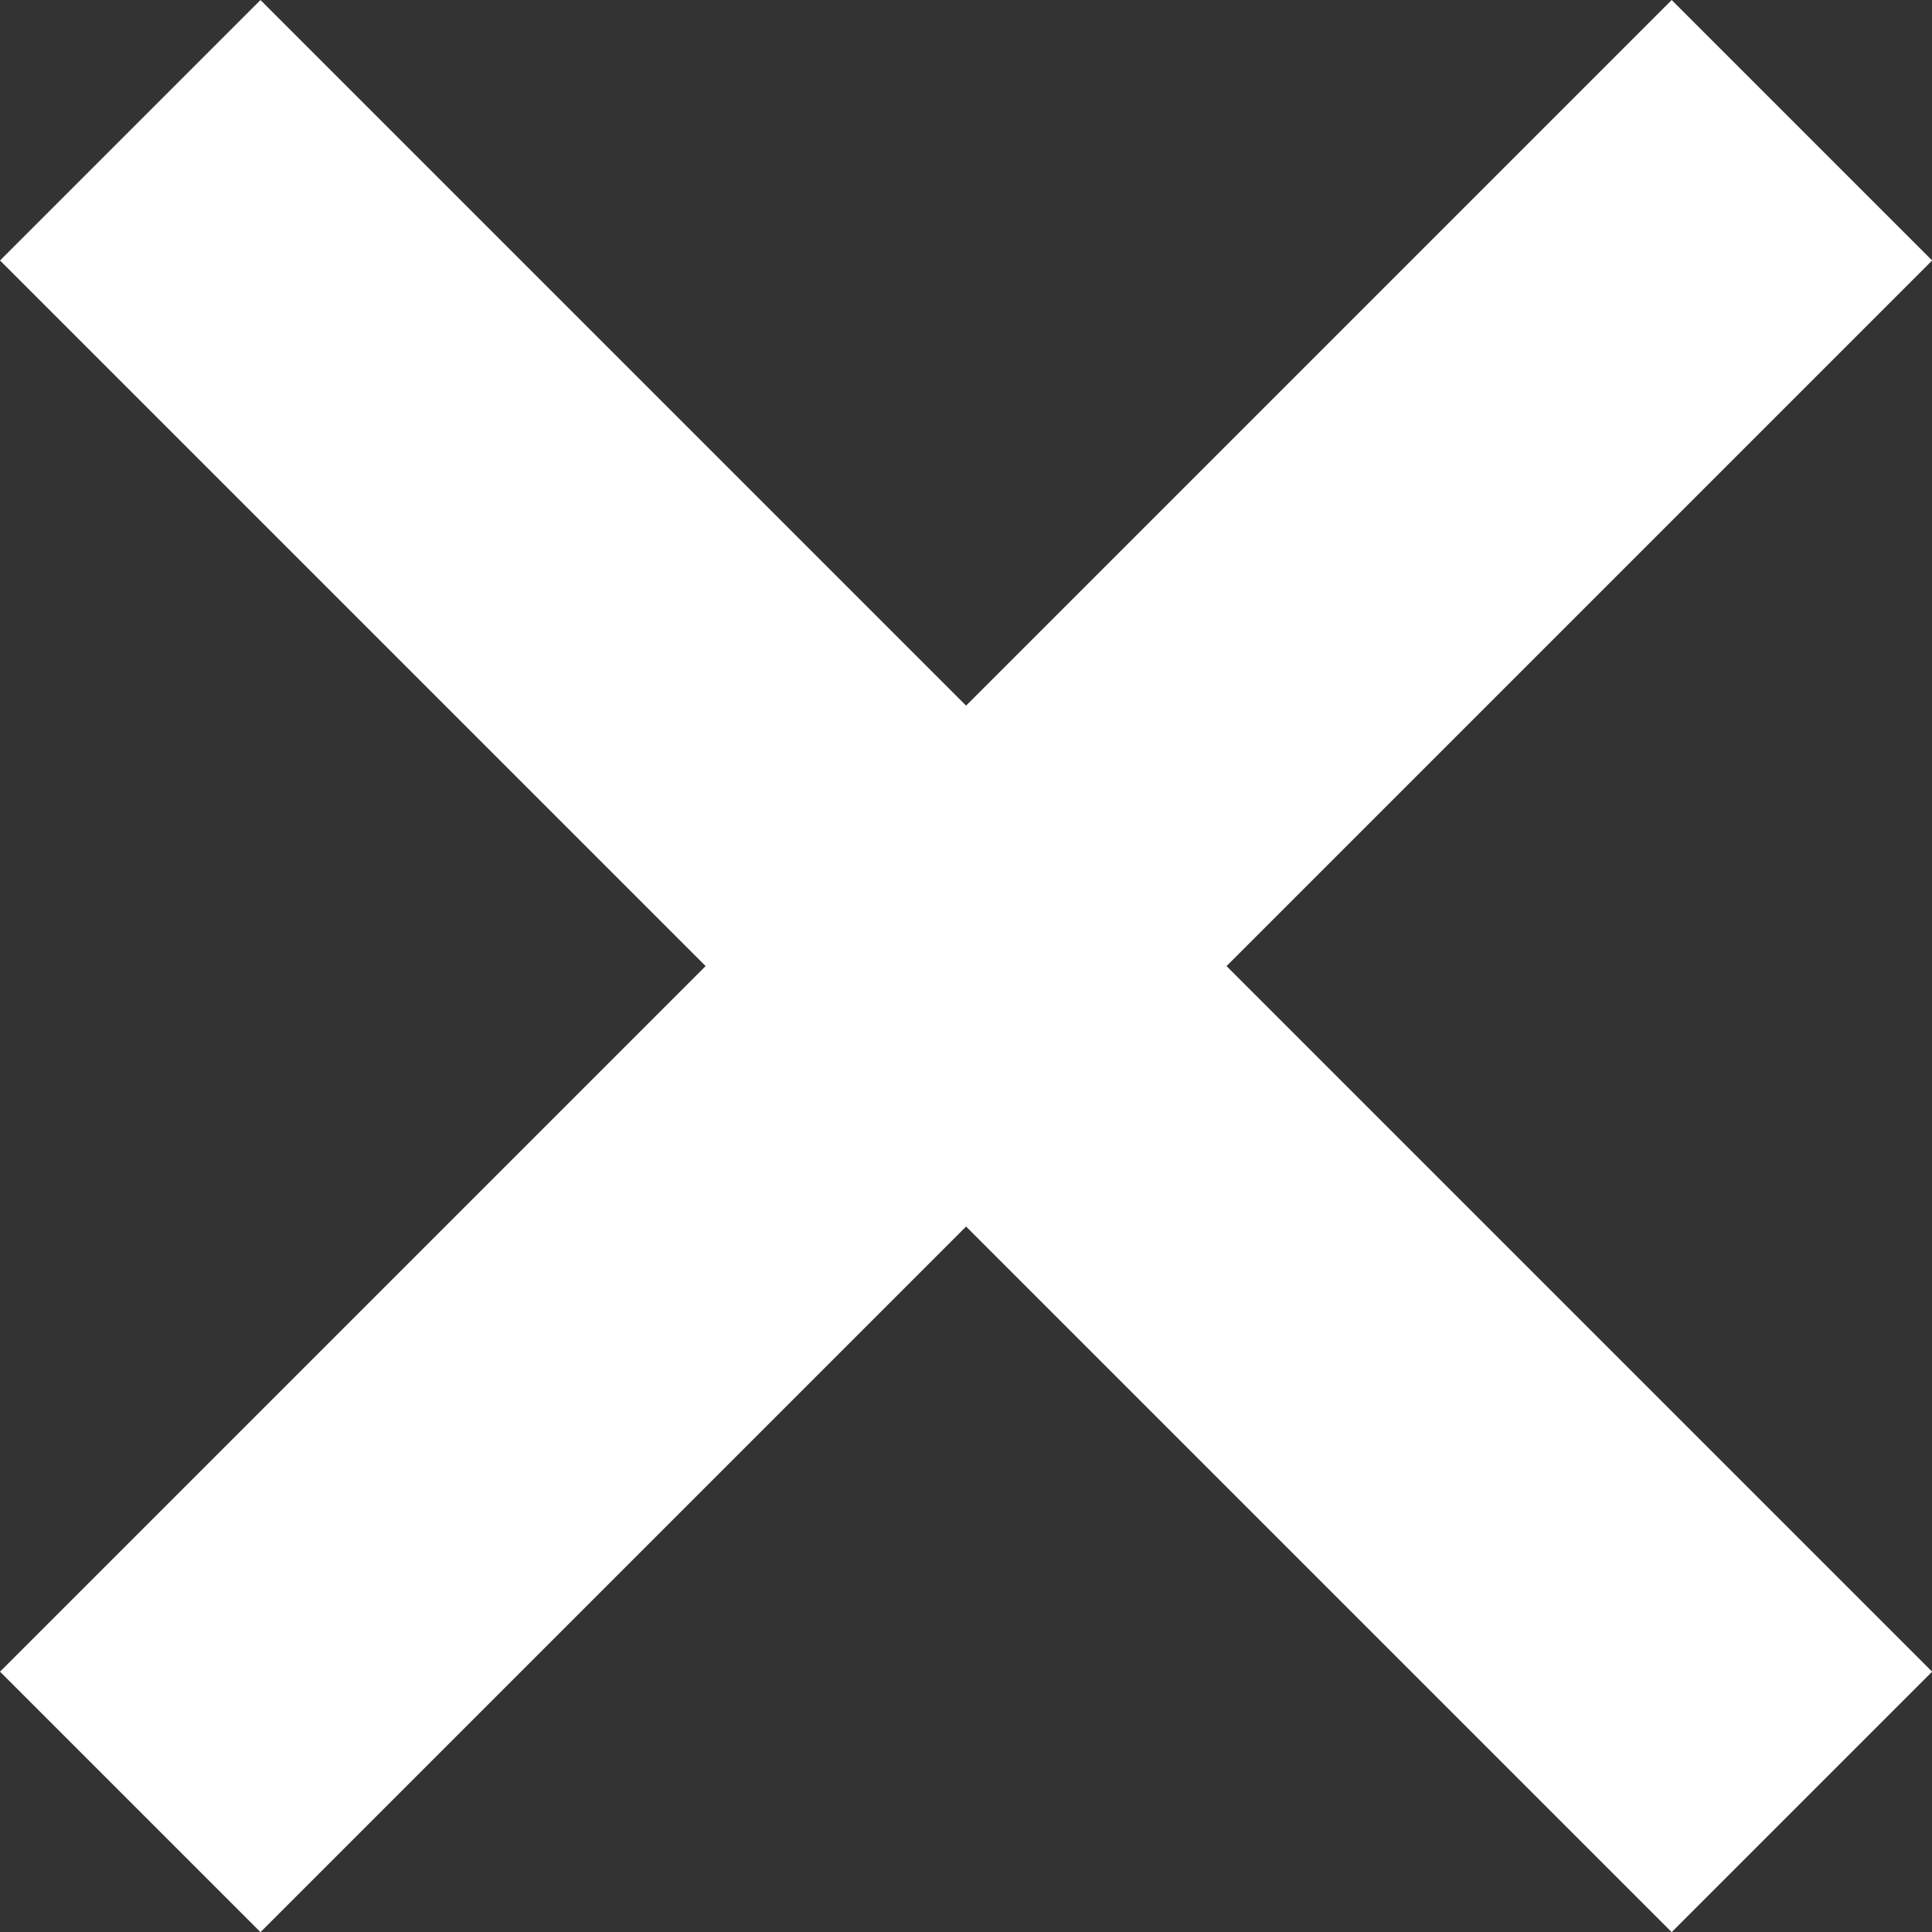
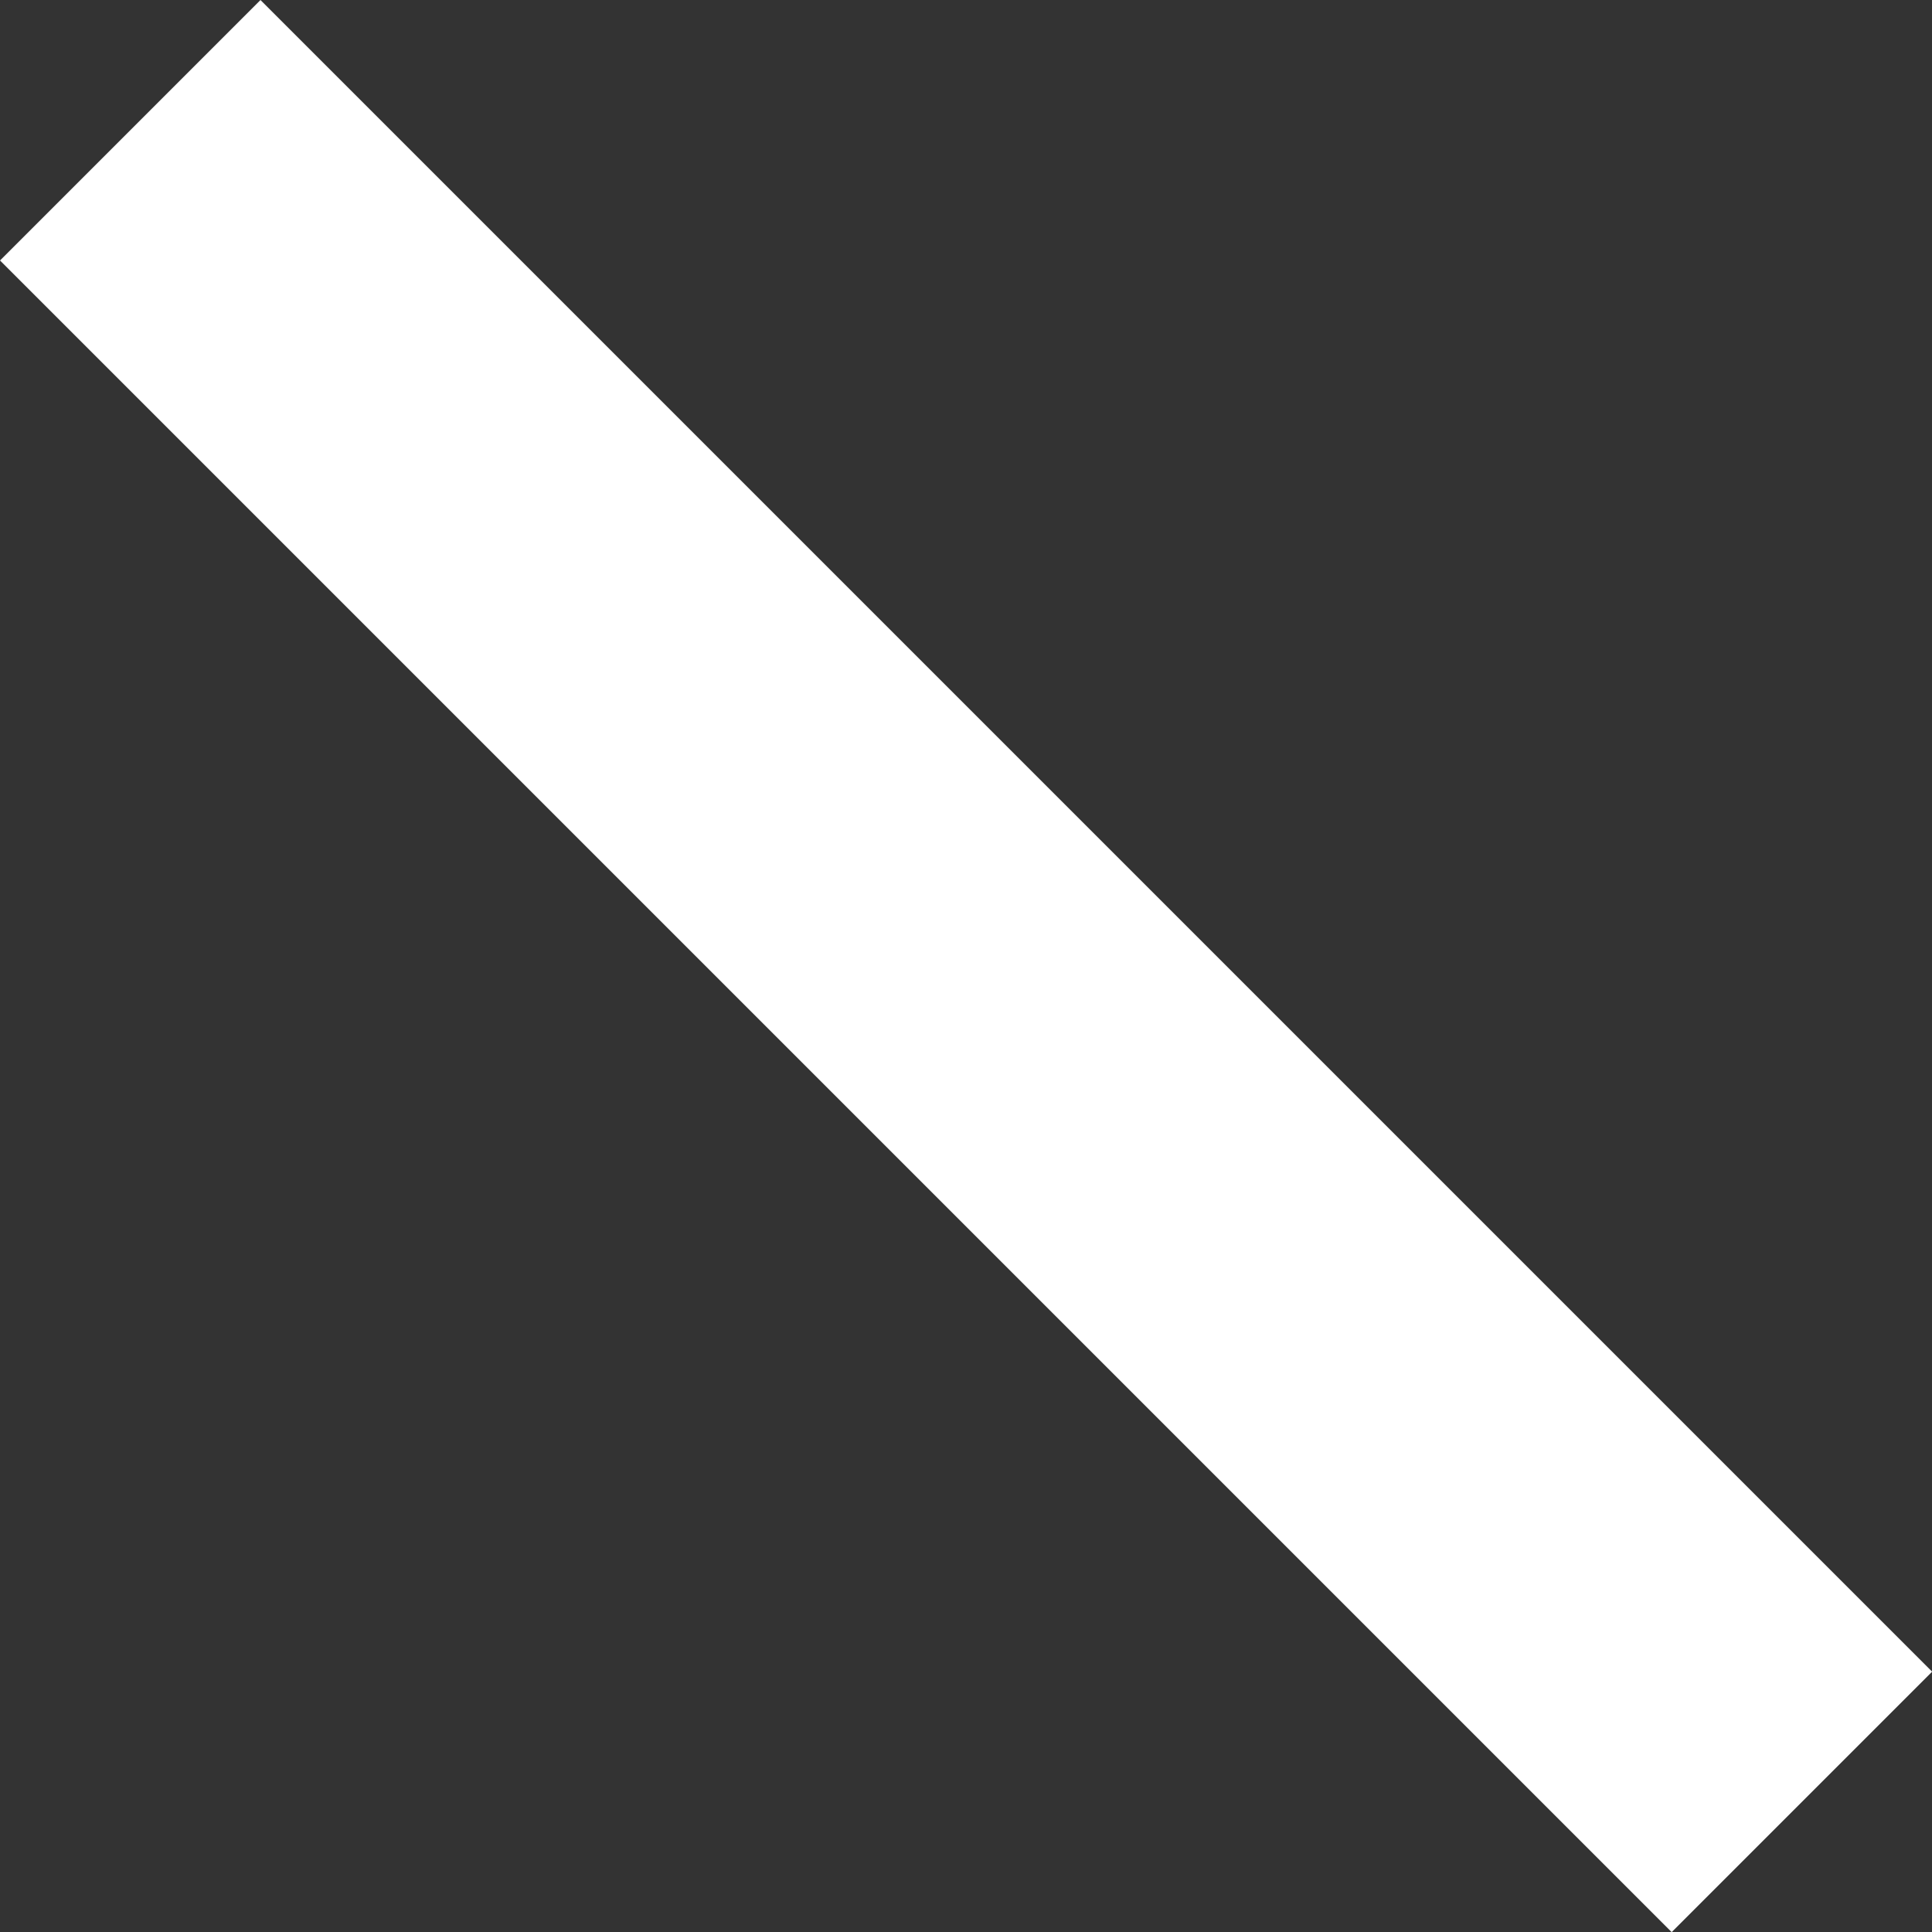
<svg xmlns="http://www.w3.org/2000/svg" width="13.113" height="13.113" viewBox="0 0 13.113 13.113">
  <rect x="0" y="0" width="13.113" height="13.113" fill="#333333" stroke="none" />
  <g fill="none" stroke="#fff" stroke-miterlimit="10" stroke-width="2.5">
    <path data-name="Line 4" d="M.884.884L12.23 12.23" />
-     <path data-name="Line 5" d="M.884 12.23L12.23.884" />
  </g>
</svg>